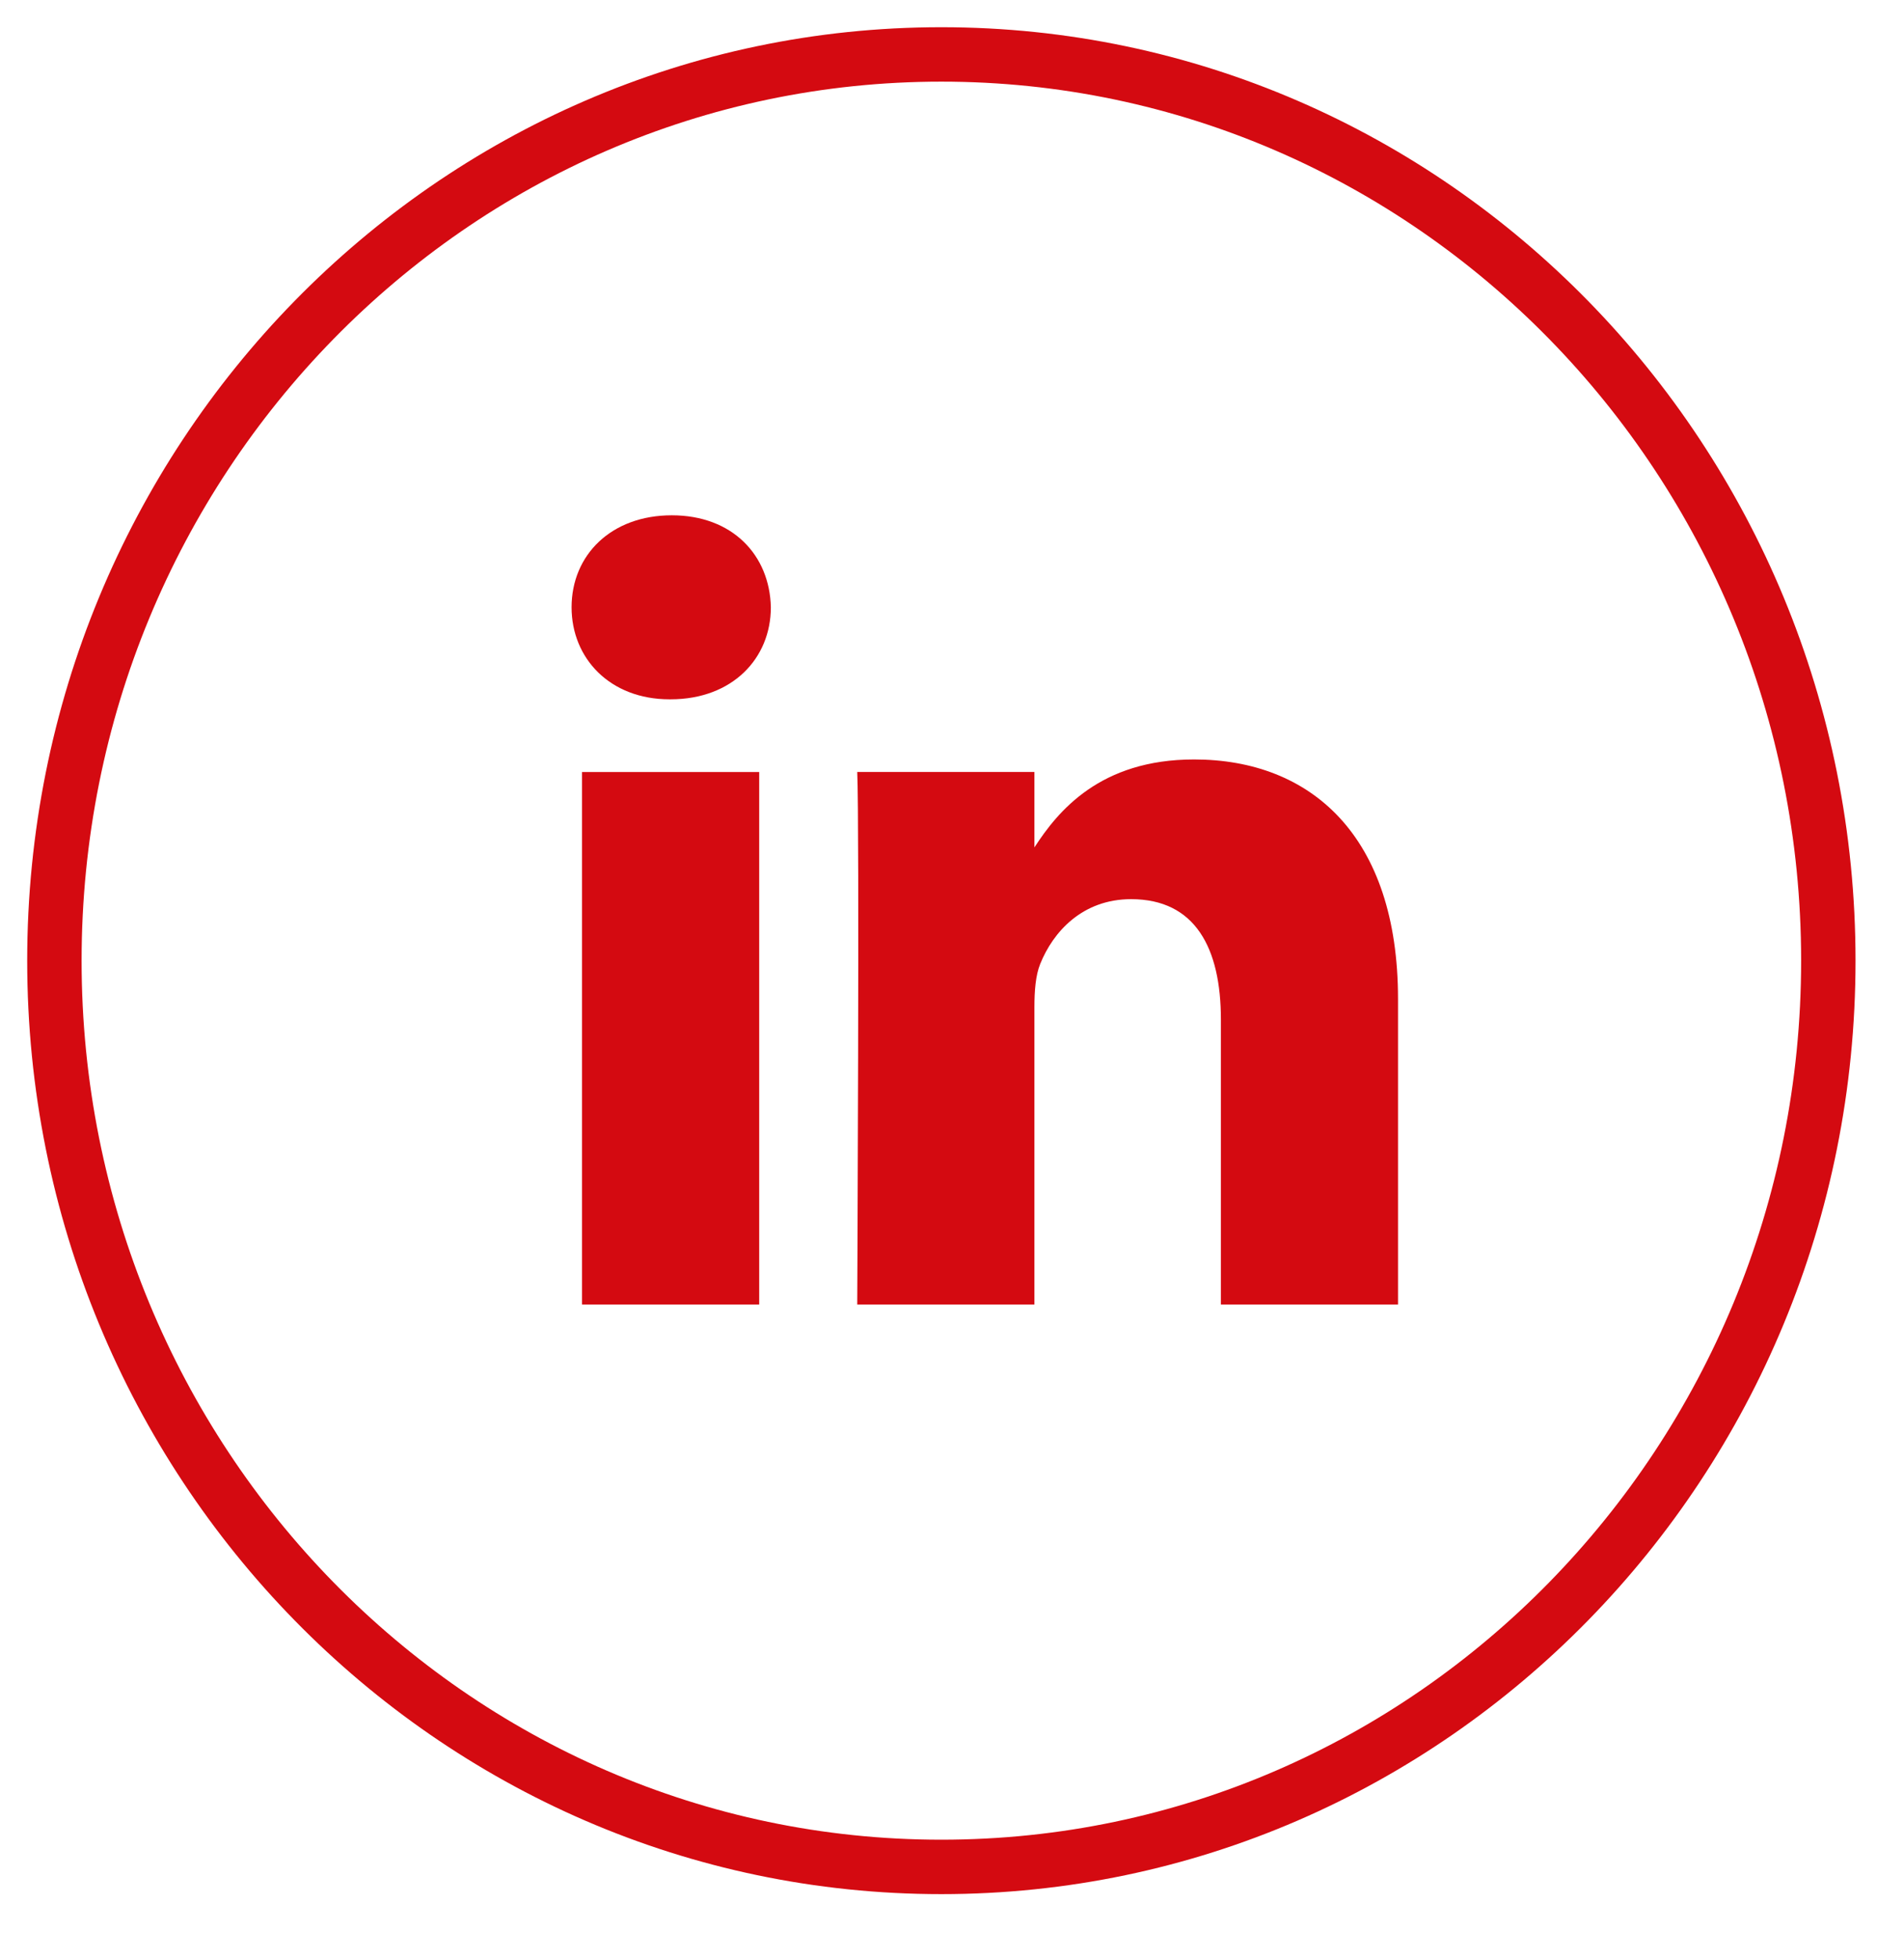
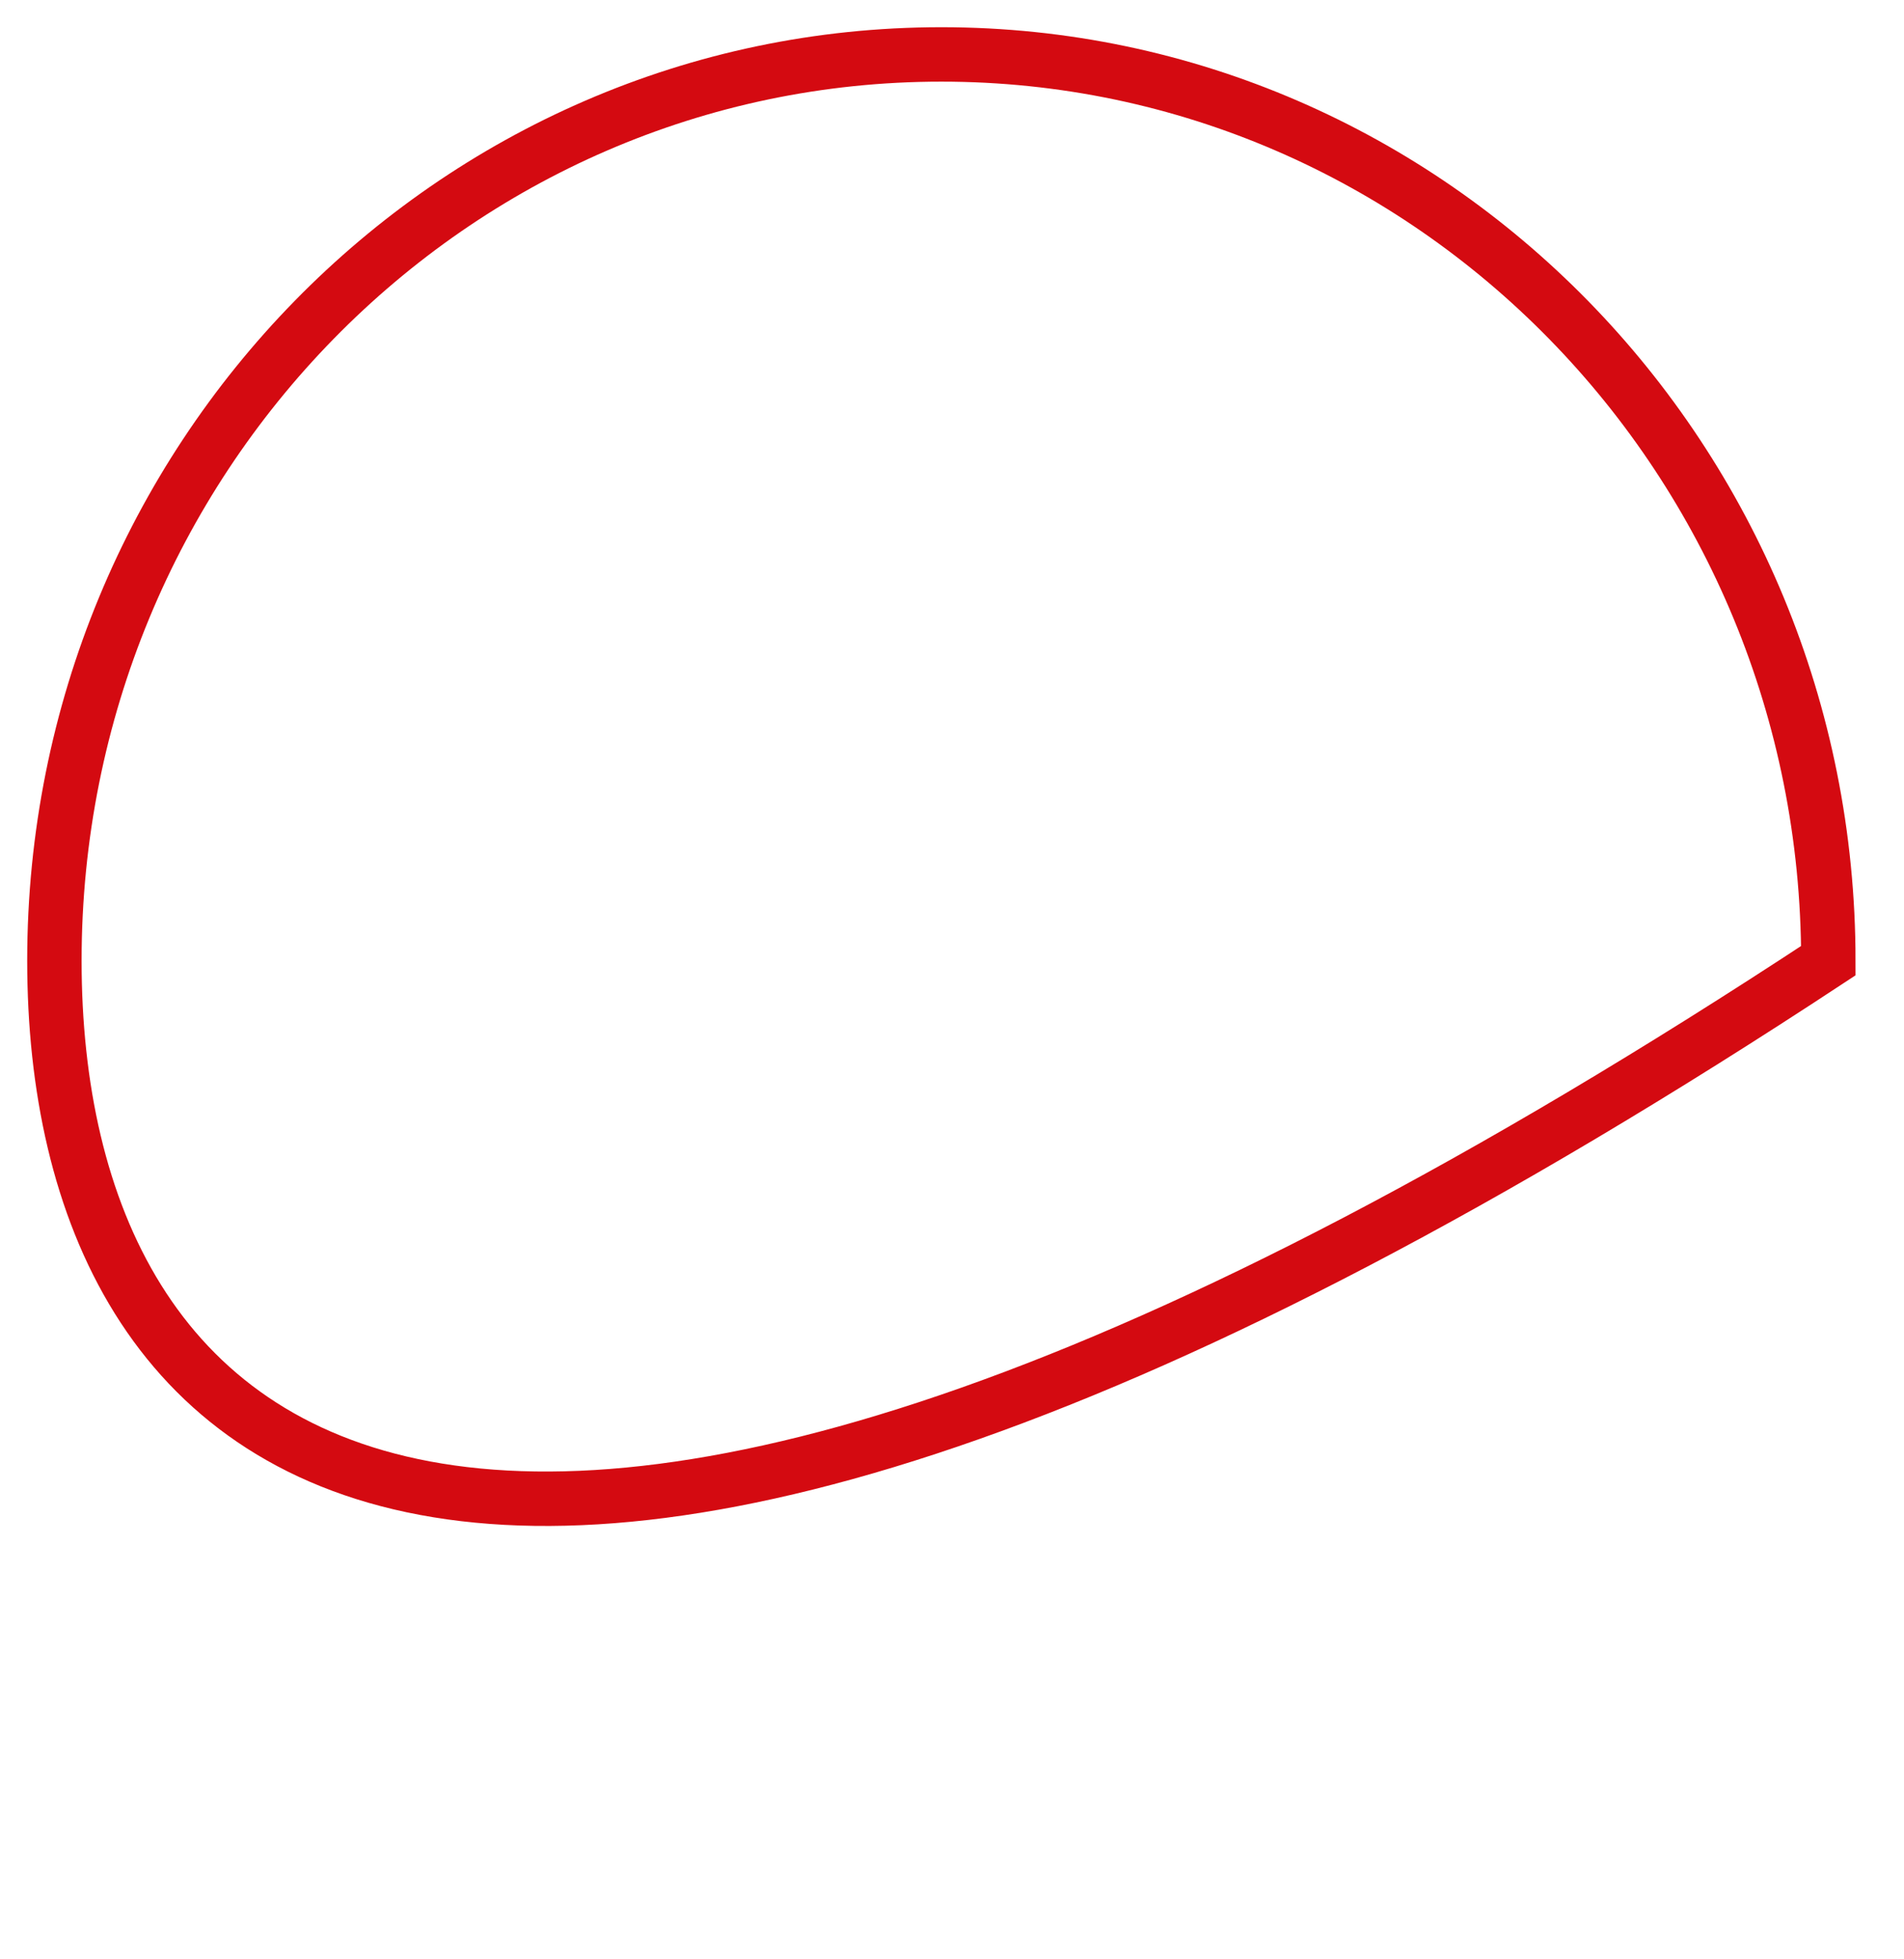
<svg xmlns="http://www.w3.org/2000/svg" width="35px" height="36px" viewBox="0 0 35 36" fill="none" version="1.1">
  <g id="Page-1" stroke="none" stroke-width="1" fill-rule="evenodd">
    <g id="icon-linkedin" transform="translate(1, 1)">
-       <path d="M0,16.651 C0,7.455 7.3,0 16.304,0 C25.309,0 32.609,7.455 32.609,16.651 C32.609,25.847 25.309,33.302 16.304,33.302 C7.3,33.302 0,25.847 0,16.651 Z" id="Shape" stroke="#D40A11" stroke-width="1" />
-       <path d="M12.956,13.185 L12.956,22.968 L9.699,22.968 L9.699,13.185 L12.956,13.185 Z M13.17,10.158 C13.17,11.097 12.463,11.849 11.327,11.849 L11.307,11.849 C10.213,11.849 9.507,11.097 9.507,10.158 C9.507,9.198 10.235,8.468 11.349,8.468 C12.463,8.468 13.149,9.198 13.17,10.158 Z M24.699,17.358 L24.699,22.968 L21.443,22.968 L21.443,17.733 C21.443,16.419 20.971,15.521 19.793,15.521 C18.893,15.521 18.357,16.126 18.122,16.71 C18.036,16.92 18.015,17.212 18.015,17.504 L18.015,22.968 L14.758,22.968 C14.758,22.968 14.801,14.102 14.758,13.184 L18.015,13.184 L18.015,14.57 C18.447,13.904 19.221,12.954 20.95,12.954 C23.093,12.954 24.699,14.353 24.699,17.358 Z" id="Combined-Shape" fill="#D40A11" class="logo" />
+       <path d="M0,16.651 C0,7.455 7.3,0 16.304,0 C25.309,0 32.609,7.455 32.609,16.651 C7.3,33.302 0,25.847 0,16.651 Z" id="Shape" stroke="#D40A11" stroke-width="1" />
    </g>
  </g>
</svg>